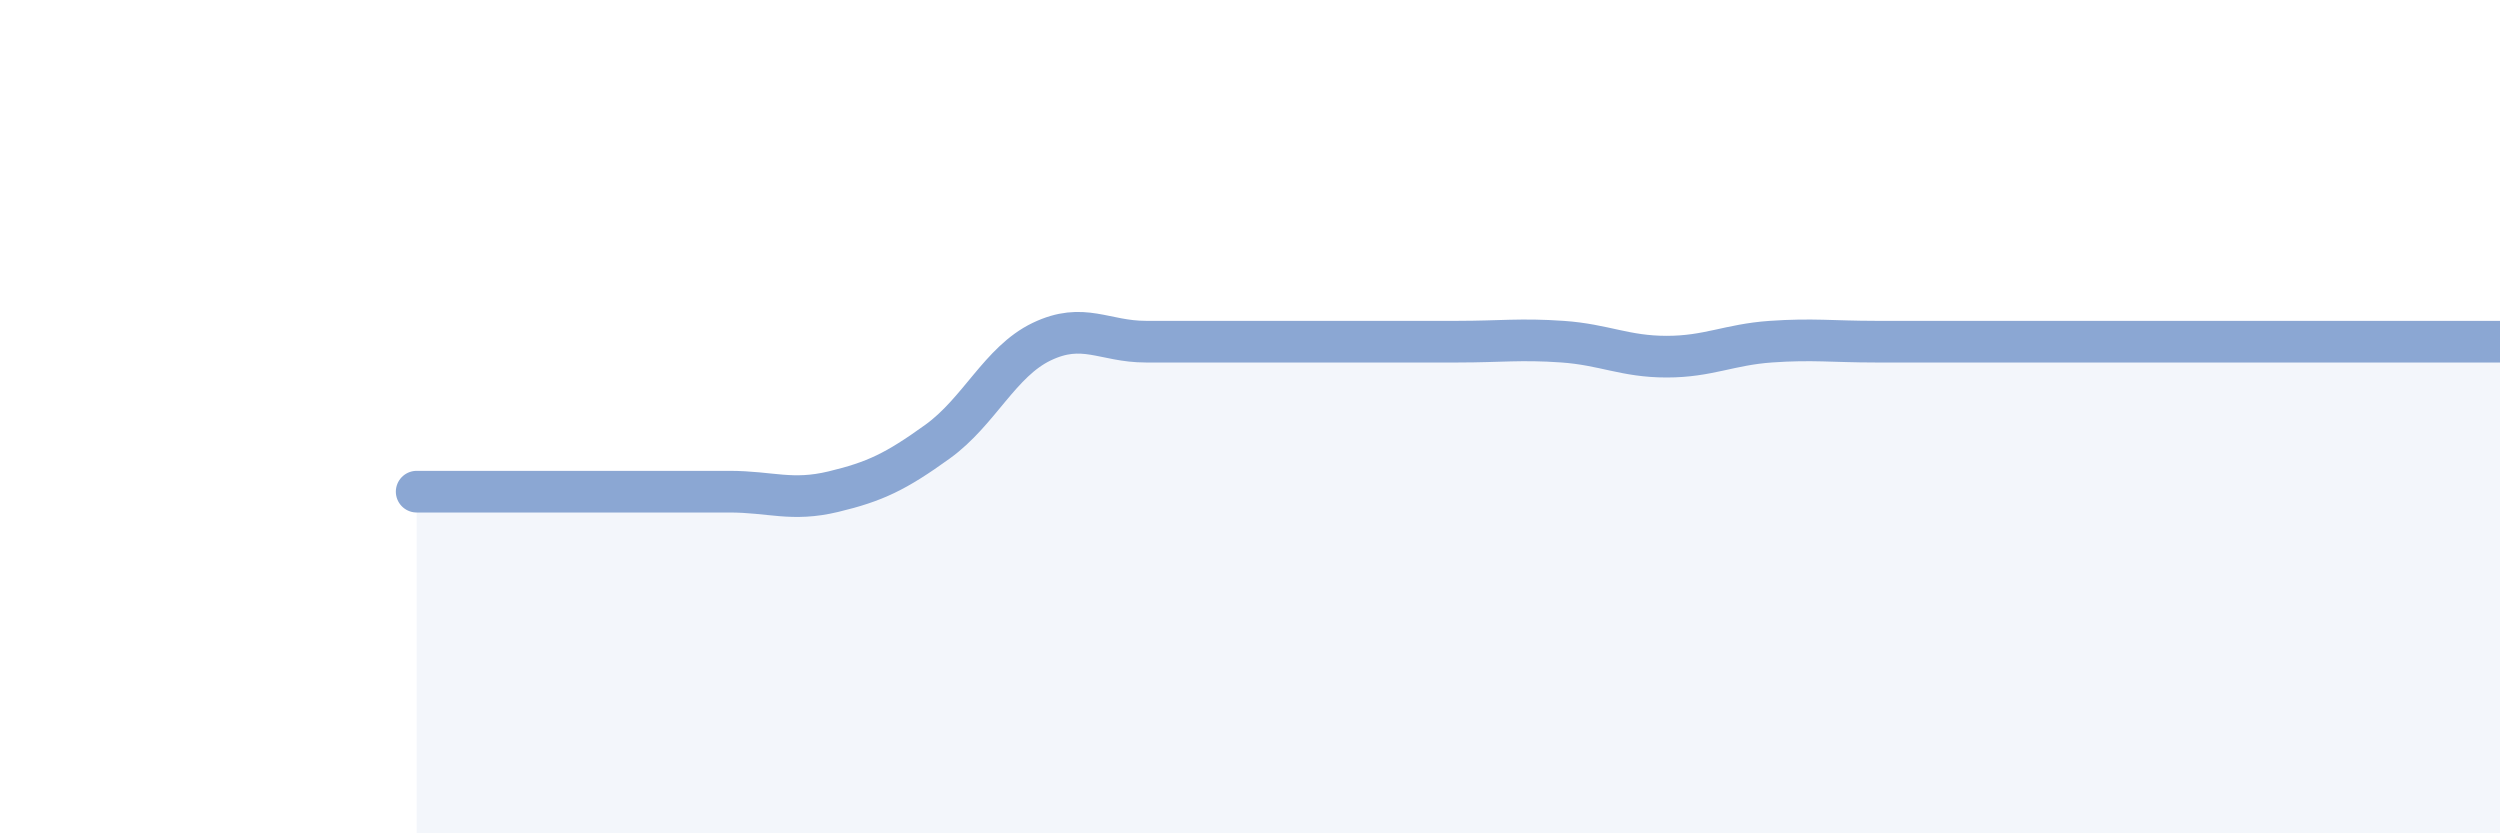
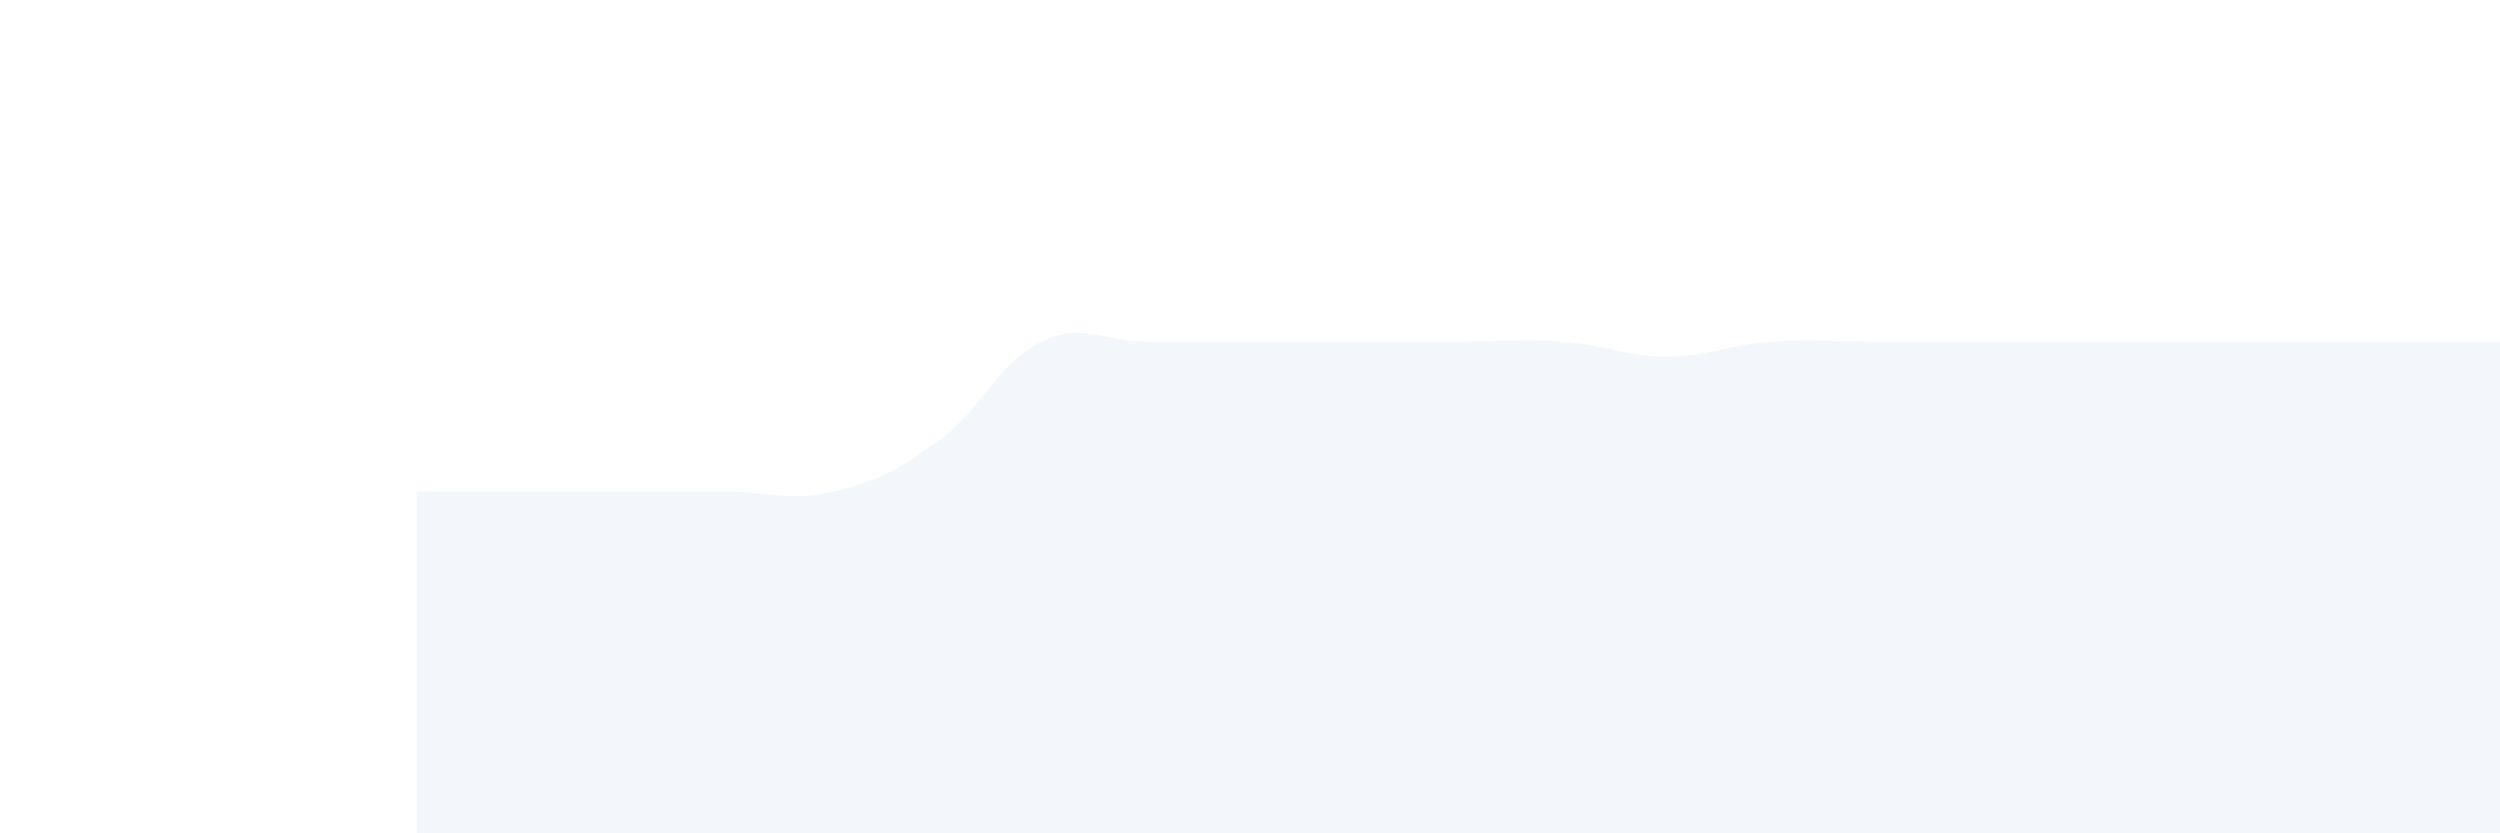
<svg xmlns="http://www.w3.org/2000/svg" width="60" height="20" viewBox="0 0 60 20">
  <path d="M 10,11.8 C 10.5,11.8 11.5,11.8 12.5,11.8 C 13.5,11.8 14,11.8 15,11.8 C 16,11.8 16.5,11.8 17.5,11.8 C 18.5,11.8 19,12.04 20,11.8 C 21,11.56 21.5,11.32 22.5,10.6 C 23.5,9.88 24,8.68 25,8.2 C 26,7.72 26.5,8.2 27.5,8.2 C 28.5,8.2 29,8.2 30,8.2 C 31,8.2 31.5,8.2 32.5,8.2 C 33.5,8.2 34,8.2 35,8.2 C 36,8.2 36.5,8.13 37.5,8.2 C 38.5,8.27 39,8.56 40,8.56 C 41,8.56 41.5,8.27 42.5,8.2 C 43.5,8.13 44,8.2 45,8.2 C 46,8.2 46.5,8.2 47.5,8.2 C 48.5,8.2 49,8.2 50,8.2 C 51,8.2 51.5,8.2 52.5,8.2 C 53.5,8.2 54,8.2 55,8.2 C 56,8.2 56.5,8.2 57.5,8.2 C 58.5,8.2 59.5,8.2 60,8.2L60 20L10 20Z" fill="#8ba7d3" opacity="0.1" stroke-linecap="round" stroke-linejoin="round" />
-   <path d="M 10,11.8 C 10.5,11.8 11.5,11.8 12.5,11.8 C 13.5,11.8 14,11.8 15,11.8 C 16,11.8 16.5,11.8 17.5,11.8 C 18.5,11.8 19,12.04 20,11.8 C 21,11.56 21.5,11.32 22.5,10.6 C 23.5,9.88 24,8.68 25,8.2 C 26,7.72 26.5,8.2 27.5,8.2 C 28.5,8.2 29,8.2 30,8.2 C 31,8.2 31.5,8.2 32.5,8.2 C 33.5,8.2 34,8.2 35,8.2 C 36,8.2 36.5,8.13 37.5,8.2 C 38.5,8.27 39,8.56 40,8.56 C 41,8.56 41.5,8.27 42.5,8.2 C 43.5,8.13 44,8.2 45,8.2 C 46,8.2 46.5,8.2 47.5,8.2 C 48.5,8.2 49,8.2 50,8.2 C 51,8.2 51.5,8.2 52.5,8.2 C 53.5,8.2 54,8.2 55,8.2 C 56,8.2 56.5,8.2 57.5,8.2 C 58.5,8.2 59.5,8.2 60,8.2" stroke="#8ba7d3" stroke-width="1" fill="none" stroke-linecap="round" stroke-linejoin="round" />
</svg>